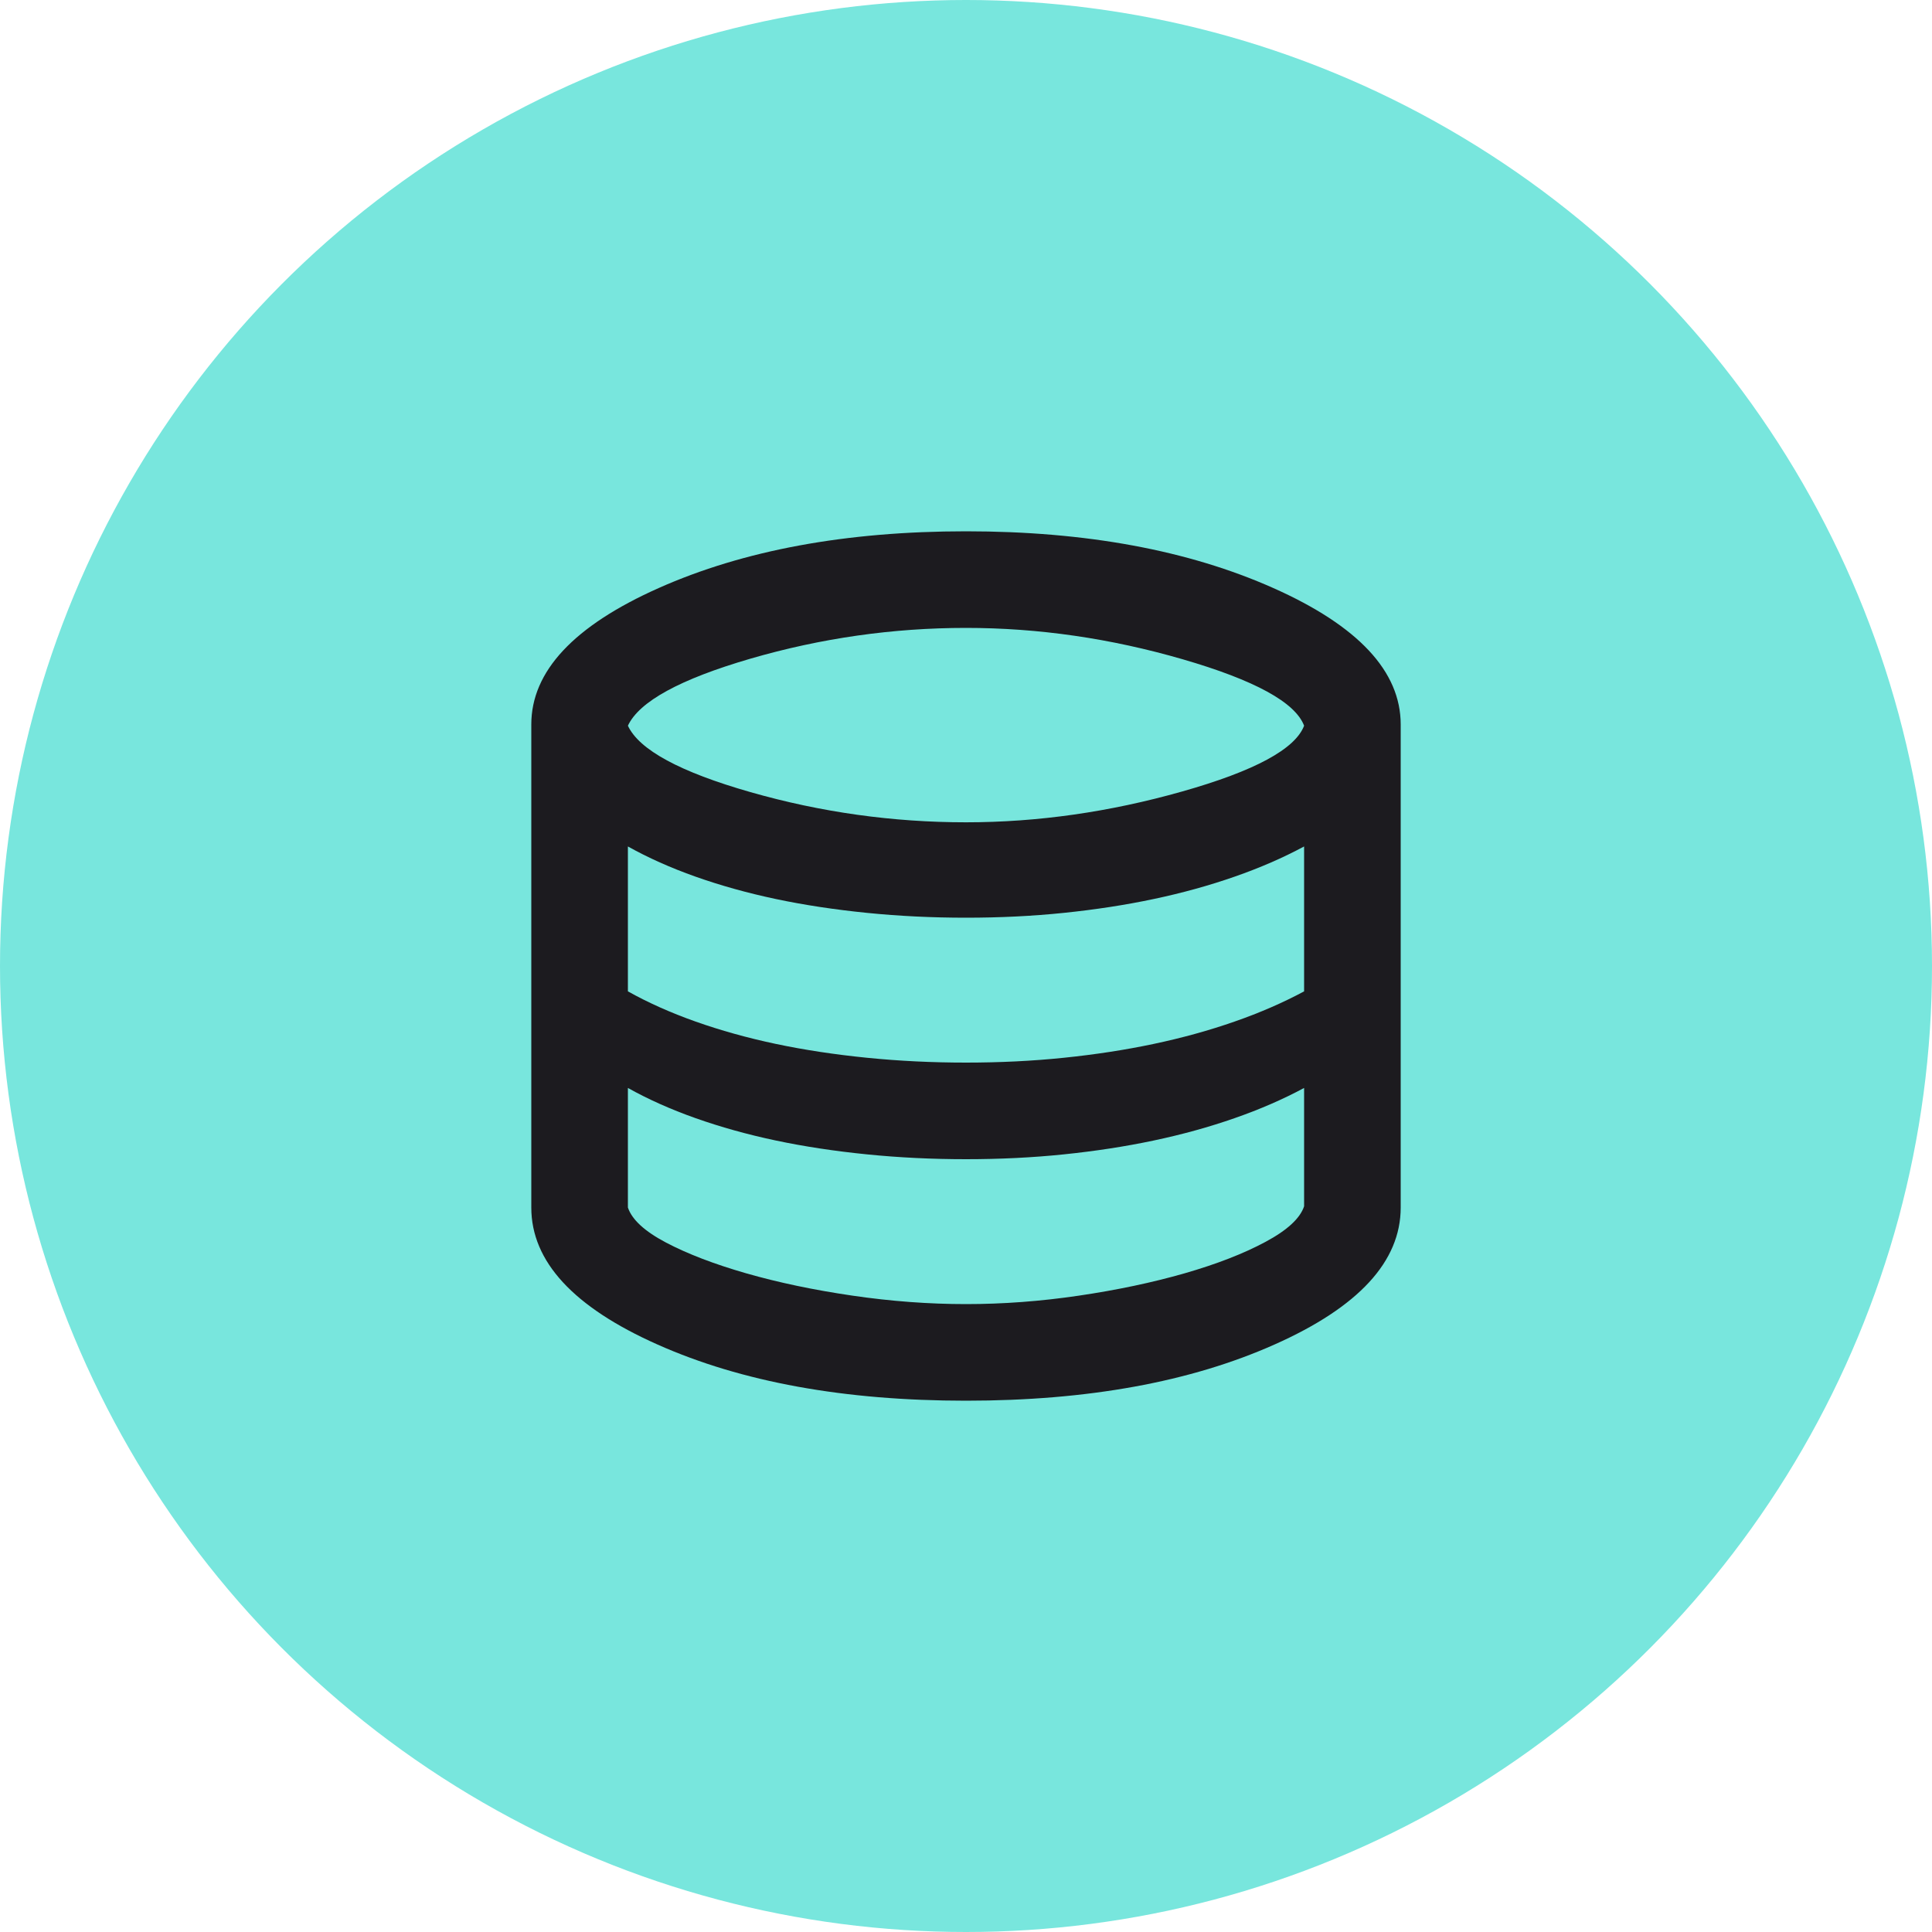
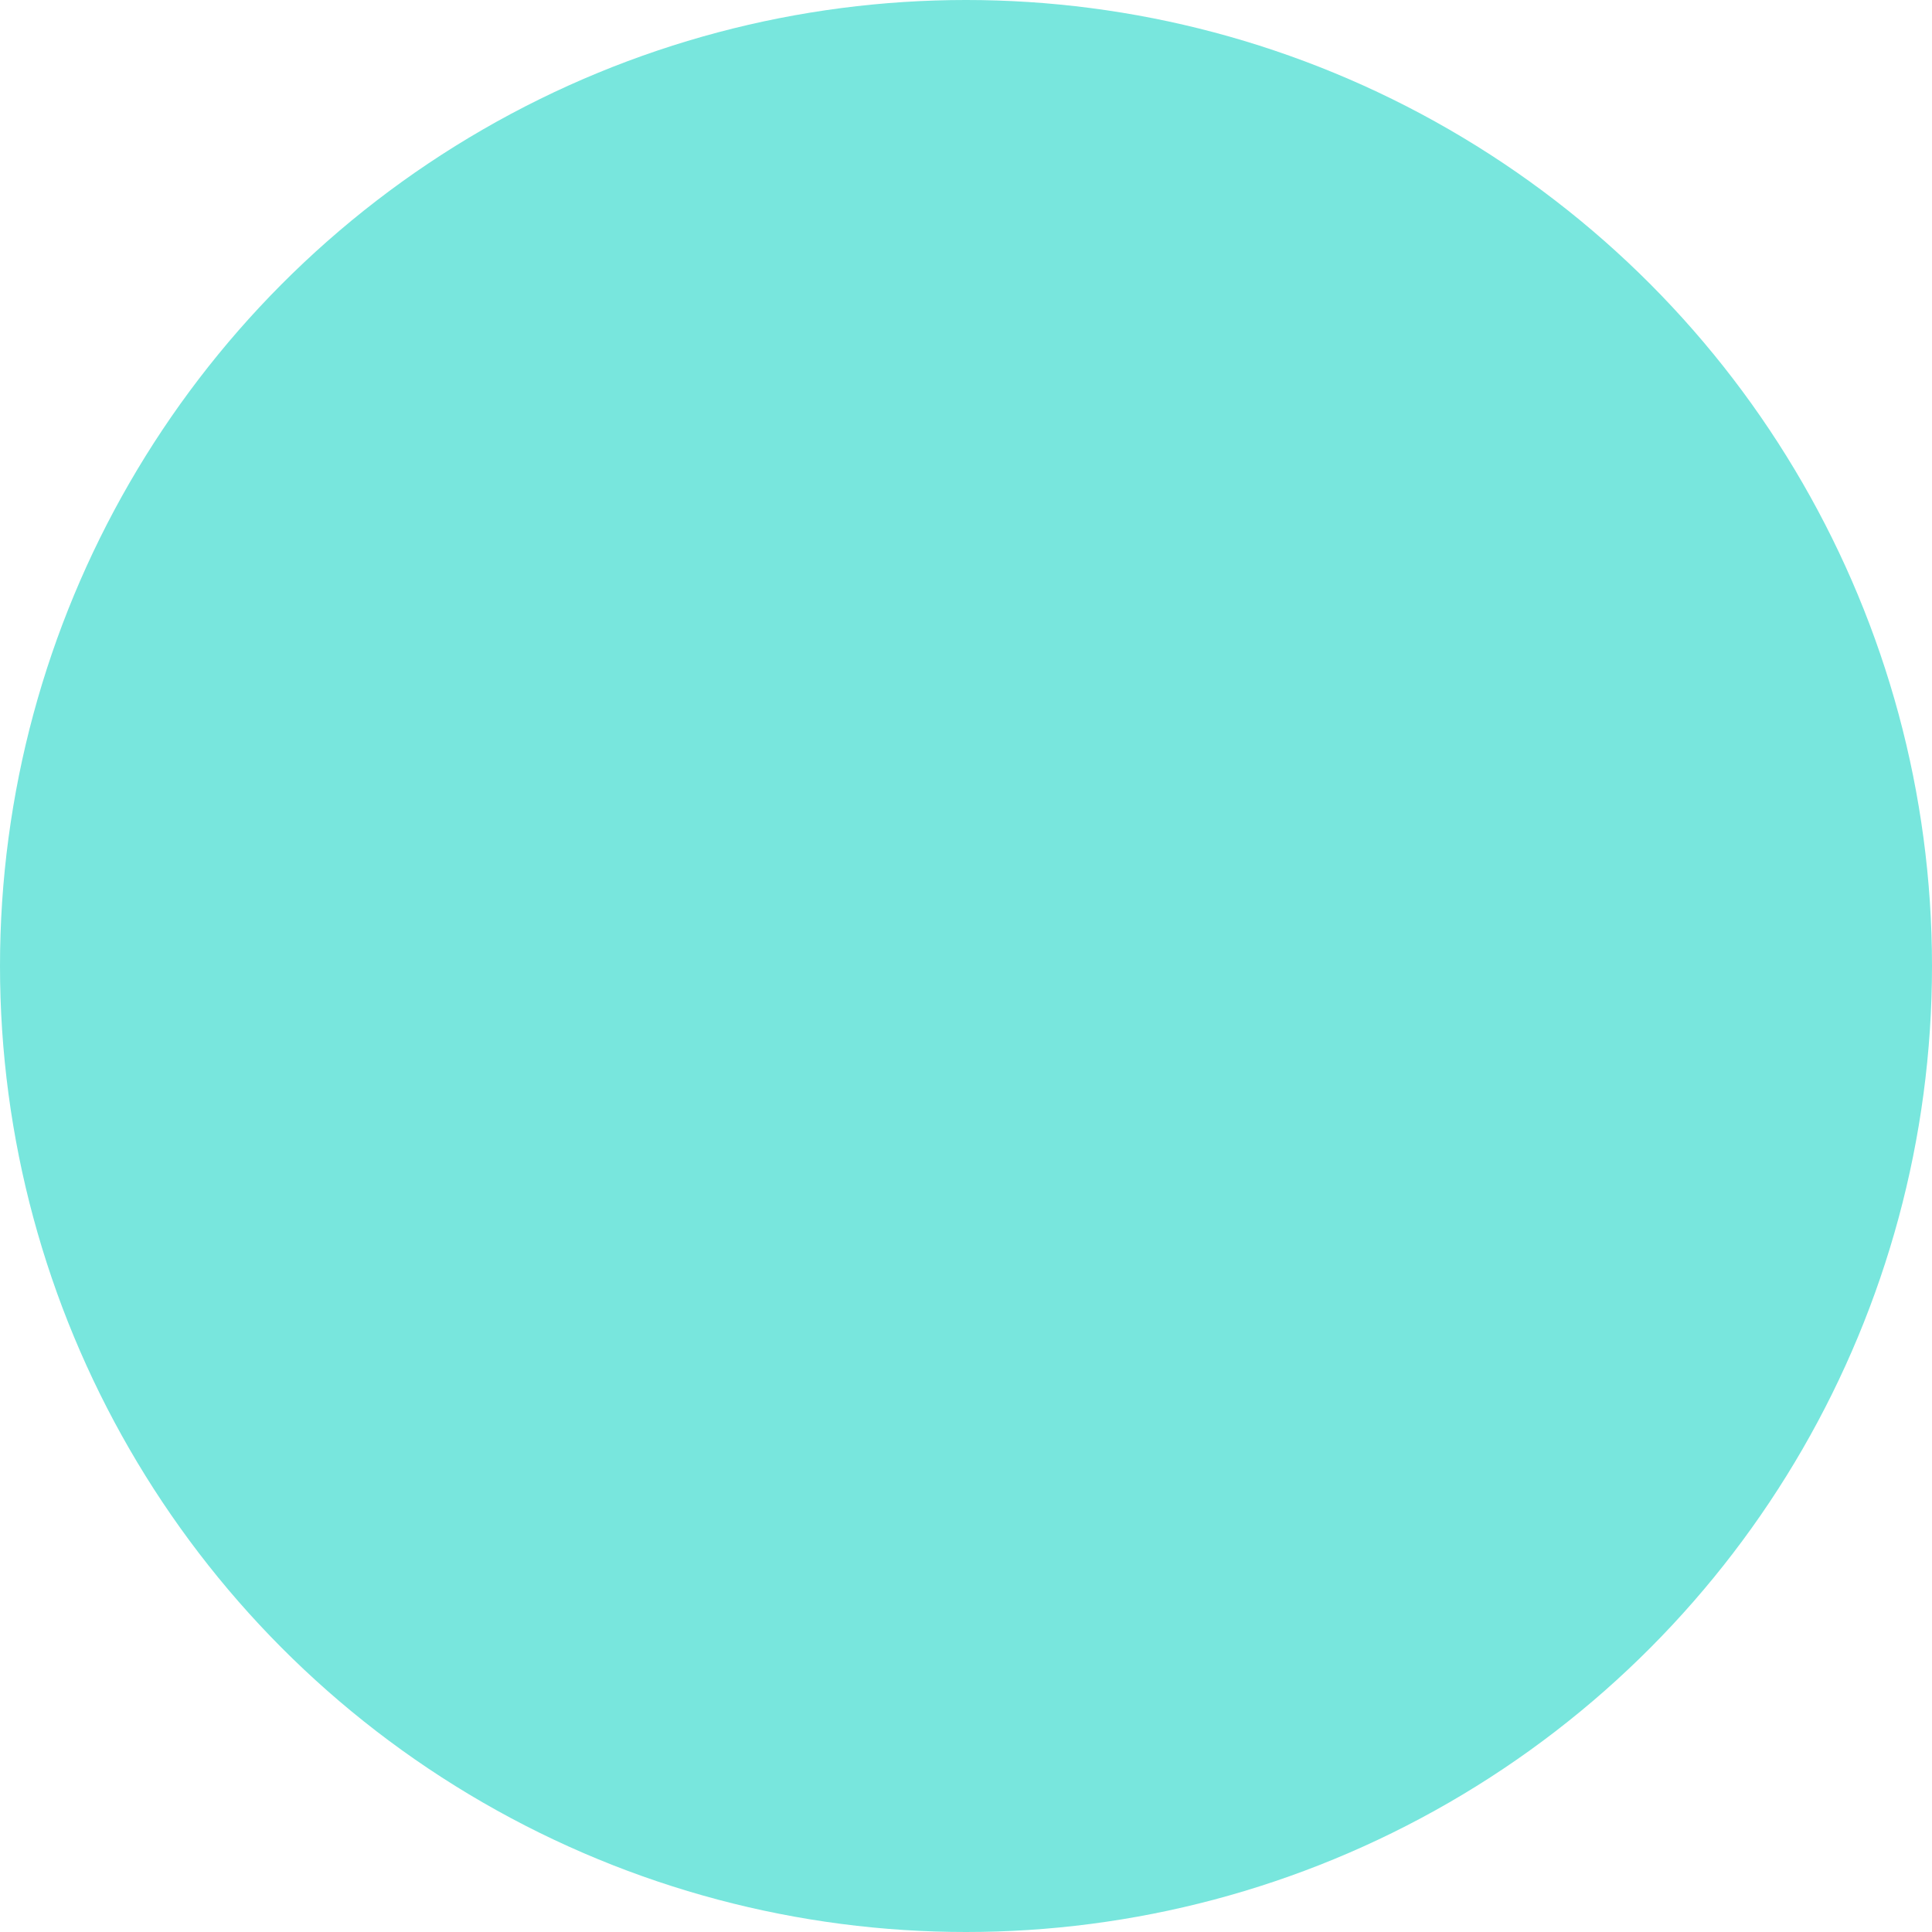
<svg xmlns="http://www.w3.org/2000/svg" width="40" height="40" viewBox="0 0 40 40" fill="none">
  <circle cx="20" cy="20" r="20" fill="#78E6DD" />
  <mask id="mask0_2132_11139" style="mask-type:alpha" maskUnits="userSpaceOnUse" x="8" y="8" width="24" height="24">
    <rect x="8" y="8" width="24" height="24" fill="#D9D9D9" />
  </mask>
  <g mask="url(#mask0_2132_11139)">
-     <path d="M20 29C17.483 29 15.354 28.613 13.613 27.837C11.871 27.062 11 26.117 11 25V15C11 13.9 11.879 12.958 13.637 12.175C15.396 11.392 17.517 11 20 11C22.483 11 24.604 11.392 26.363 12.175C28.121 12.958 29 13.9 29 15V25C29 26.117 28.129 27.062 26.387 27.837C24.646 28.613 22.517 29 20 29ZM20 17.025C21.483 17.025 22.975 16.812 24.475 16.387C25.975 15.963 26.817 15.508 27 15.025C26.817 14.542 25.979 14.083 24.488 13.65C22.996 13.217 21.5 13 20 13C18.483 13 16.996 13.213 15.537 13.637C14.079 14.062 13.233 14.525 13 15.025C13.233 15.525 14.079 15.983 15.537 16.4C16.996 16.817 18.483 17.025 20 17.025ZM20 22C20.7 22 21.375 21.967 22.025 21.9C22.675 21.833 23.296 21.738 23.887 21.613C24.479 21.488 25.038 21.333 25.562 21.15C26.087 20.967 26.567 20.758 27 20.525V17.525C26.567 17.758 26.087 17.967 25.562 18.15C25.038 18.333 24.479 18.488 23.887 18.613C23.296 18.738 22.675 18.833 22.025 18.9C21.375 18.967 20.7 19 20 19C19.3 19 18.617 18.967 17.95 18.9C17.283 18.833 16.654 18.738 16.062 18.613C15.471 18.488 14.917 18.333 14.4 18.15C13.883 17.967 13.417 17.758 13 17.525V20.525C13.417 20.758 13.883 20.967 14.4 21.15C14.917 21.333 15.471 21.488 16.062 21.613C16.654 21.738 17.283 21.833 17.95 21.9C18.617 21.967 19.3 22 20 22ZM20 27C20.767 27 21.546 26.942 22.337 26.825C23.129 26.708 23.858 26.554 24.525 26.363C25.192 26.171 25.75 25.954 26.2 25.712C26.65 25.471 26.917 25.225 27 24.975V22.525C26.567 22.758 26.087 22.967 25.562 23.15C25.038 23.333 24.479 23.488 23.887 23.613C23.296 23.738 22.675 23.833 22.025 23.9C21.375 23.967 20.7 24 20 24C19.3 24 18.617 23.967 17.95 23.9C17.283 23.833 16.654 23.738 16.062 23.613C15.471 23.488 14.917 23.333 14.4 23.15C13.883 22.967 13.417 22.758 13 22.525V25C13.083 25.25 13.346 25.492 13.787 25.725C14.229 25.958 14.783 26.171 15.45 26.363C16.117 26.554 16.85 26.708 17.65 26.825C18.45 26.942 19.233 27 20 27Z" fill="#1C1B1F" />
-   </g>
+     </g>
</svg>